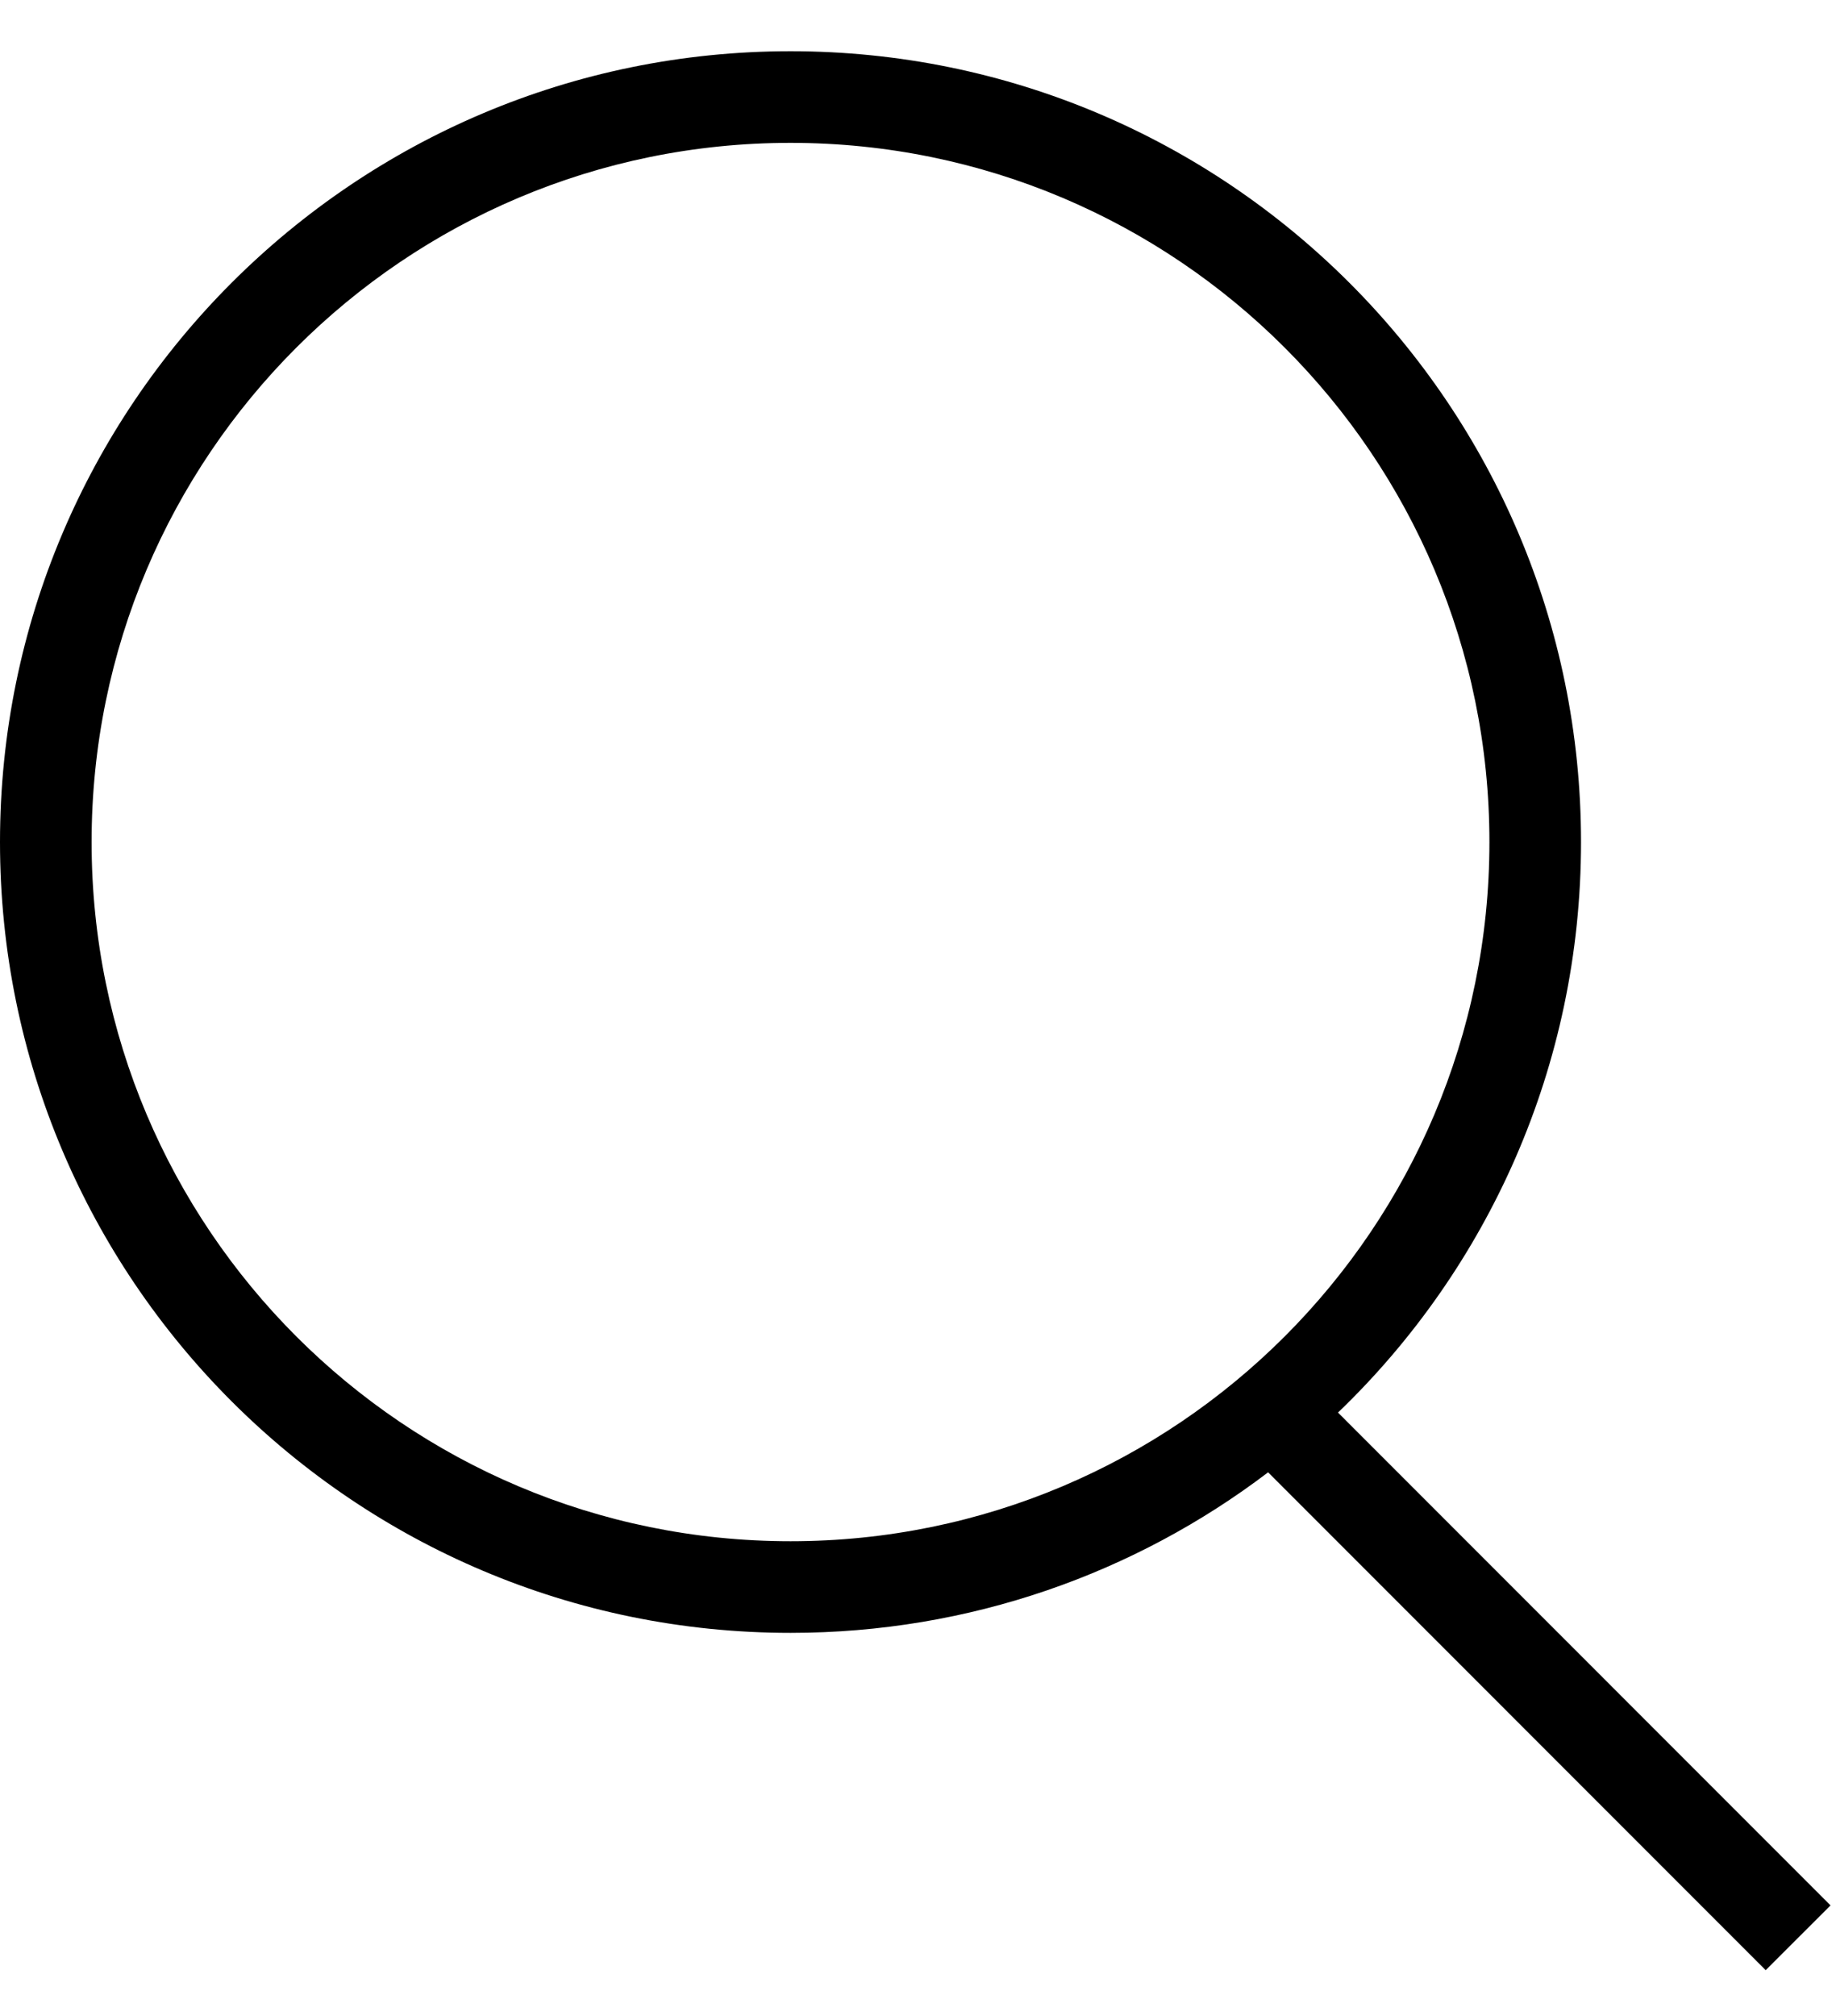
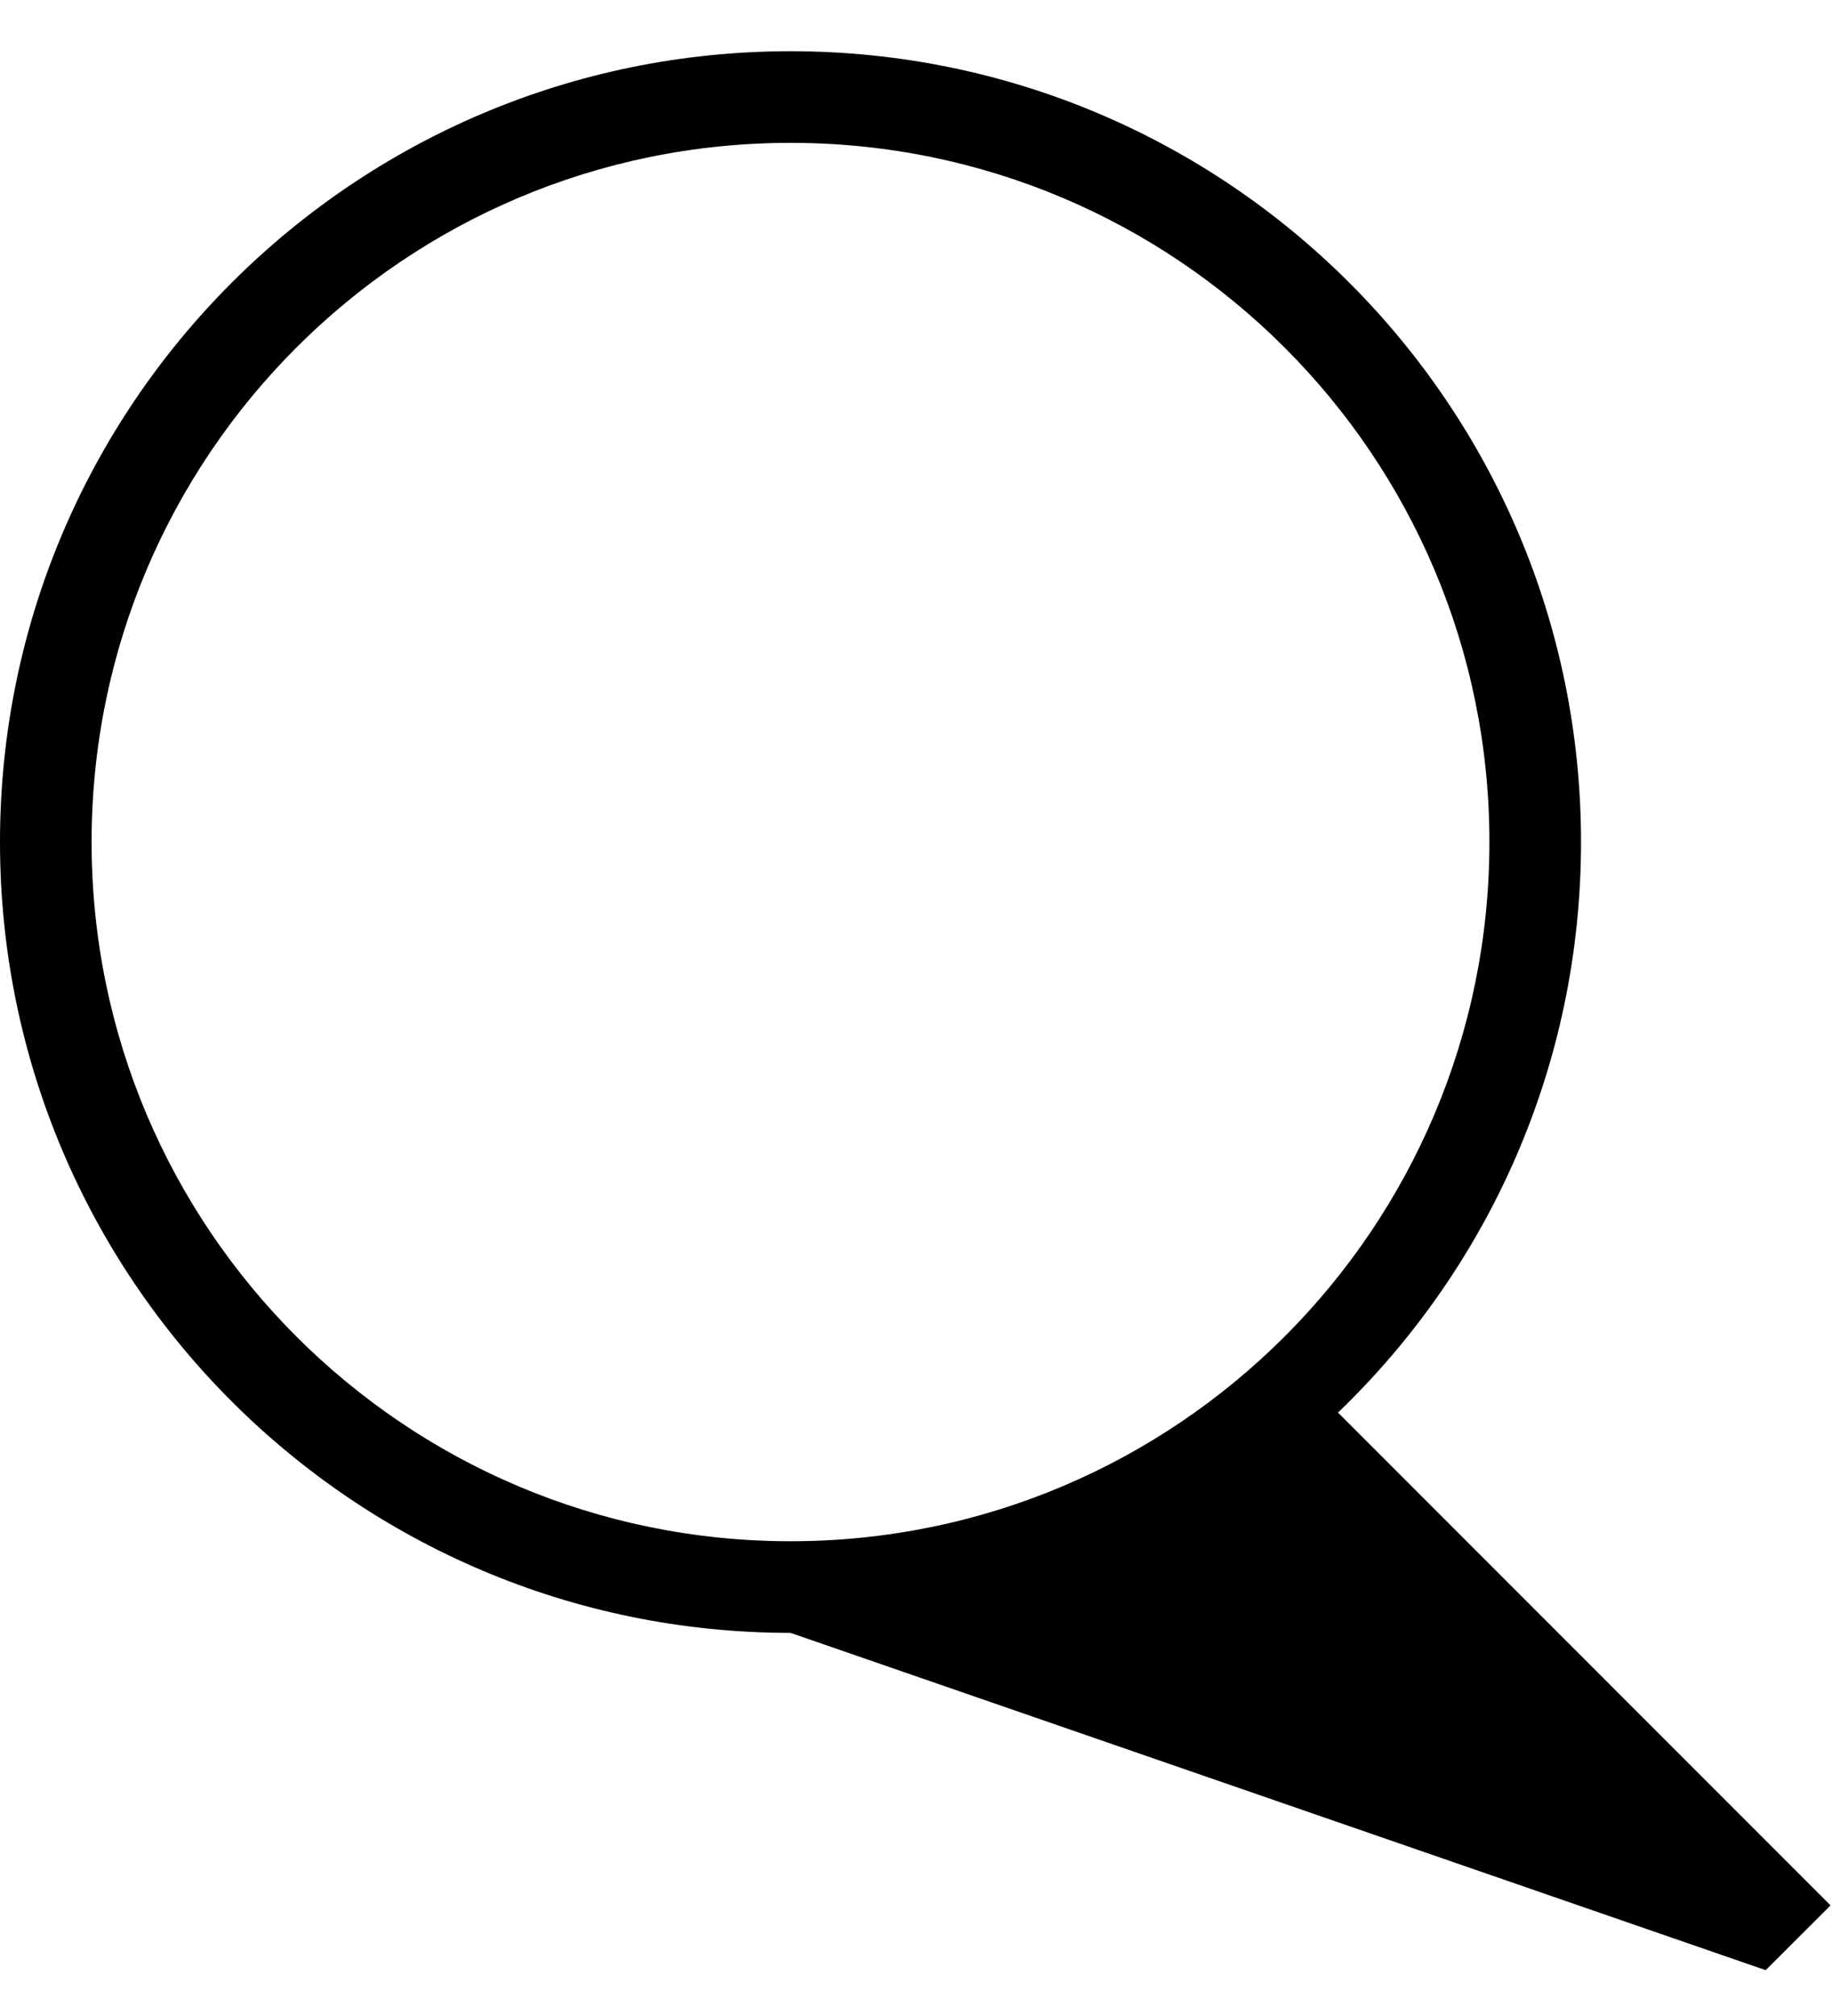
<svg xmlns="http://www.w3.org/2000/svg" width="20" height="22" viewBox="0 0 20 22" fill="none">
-   <path fill-rule="evenodd" clip-rule="evenodd" d="M1 9.189C1 4.975 4.416 1.559 8.63 1.559C12.844 1.559 16.26 4.975 16.26 9.189C16.26 13.403 12.844 16.819 8.63 16.819C4.416 16.819 1 13.403 1 9.189ZM8.63 0.559C3.864 0.559 0 4.423 0 9.189C0 13.956 3.864 17.819 8.63 17.819C10.589 17.819 12.396 17.167 13.844 16.067L19.276 21.5L19.984 20.793L14.607 15.415C16.242 13.845 17.26 11.636 17.26 9.189C17.26 4.423 13.396 0.559 8.63 0.559Z" fill="black" />
+   <path fill-rule="evenodd" clip-rule="evenodd" d="M1 9.189C1 4.975 4.416 1.559 8.63 1.559C12.844 1.559 16.26 4.975 16.26 9.189C16.26 13.403 12.844 16.819 8.63 16.819C4.416 16.819 1 13.403 1 9.189ZM8.63 0.559C3.864 0.559 0 4.423 0 9.189C0 13.956 3.864 17.819 8.63 17.819L19.276 21.5L19.984 20.793L14.607 15.415C16.242 13.845 17.26 11.636 17.26 9.189C17.26 4.423 13.396 0.559 8.63 0.559Z" fill="black" />
</svg>